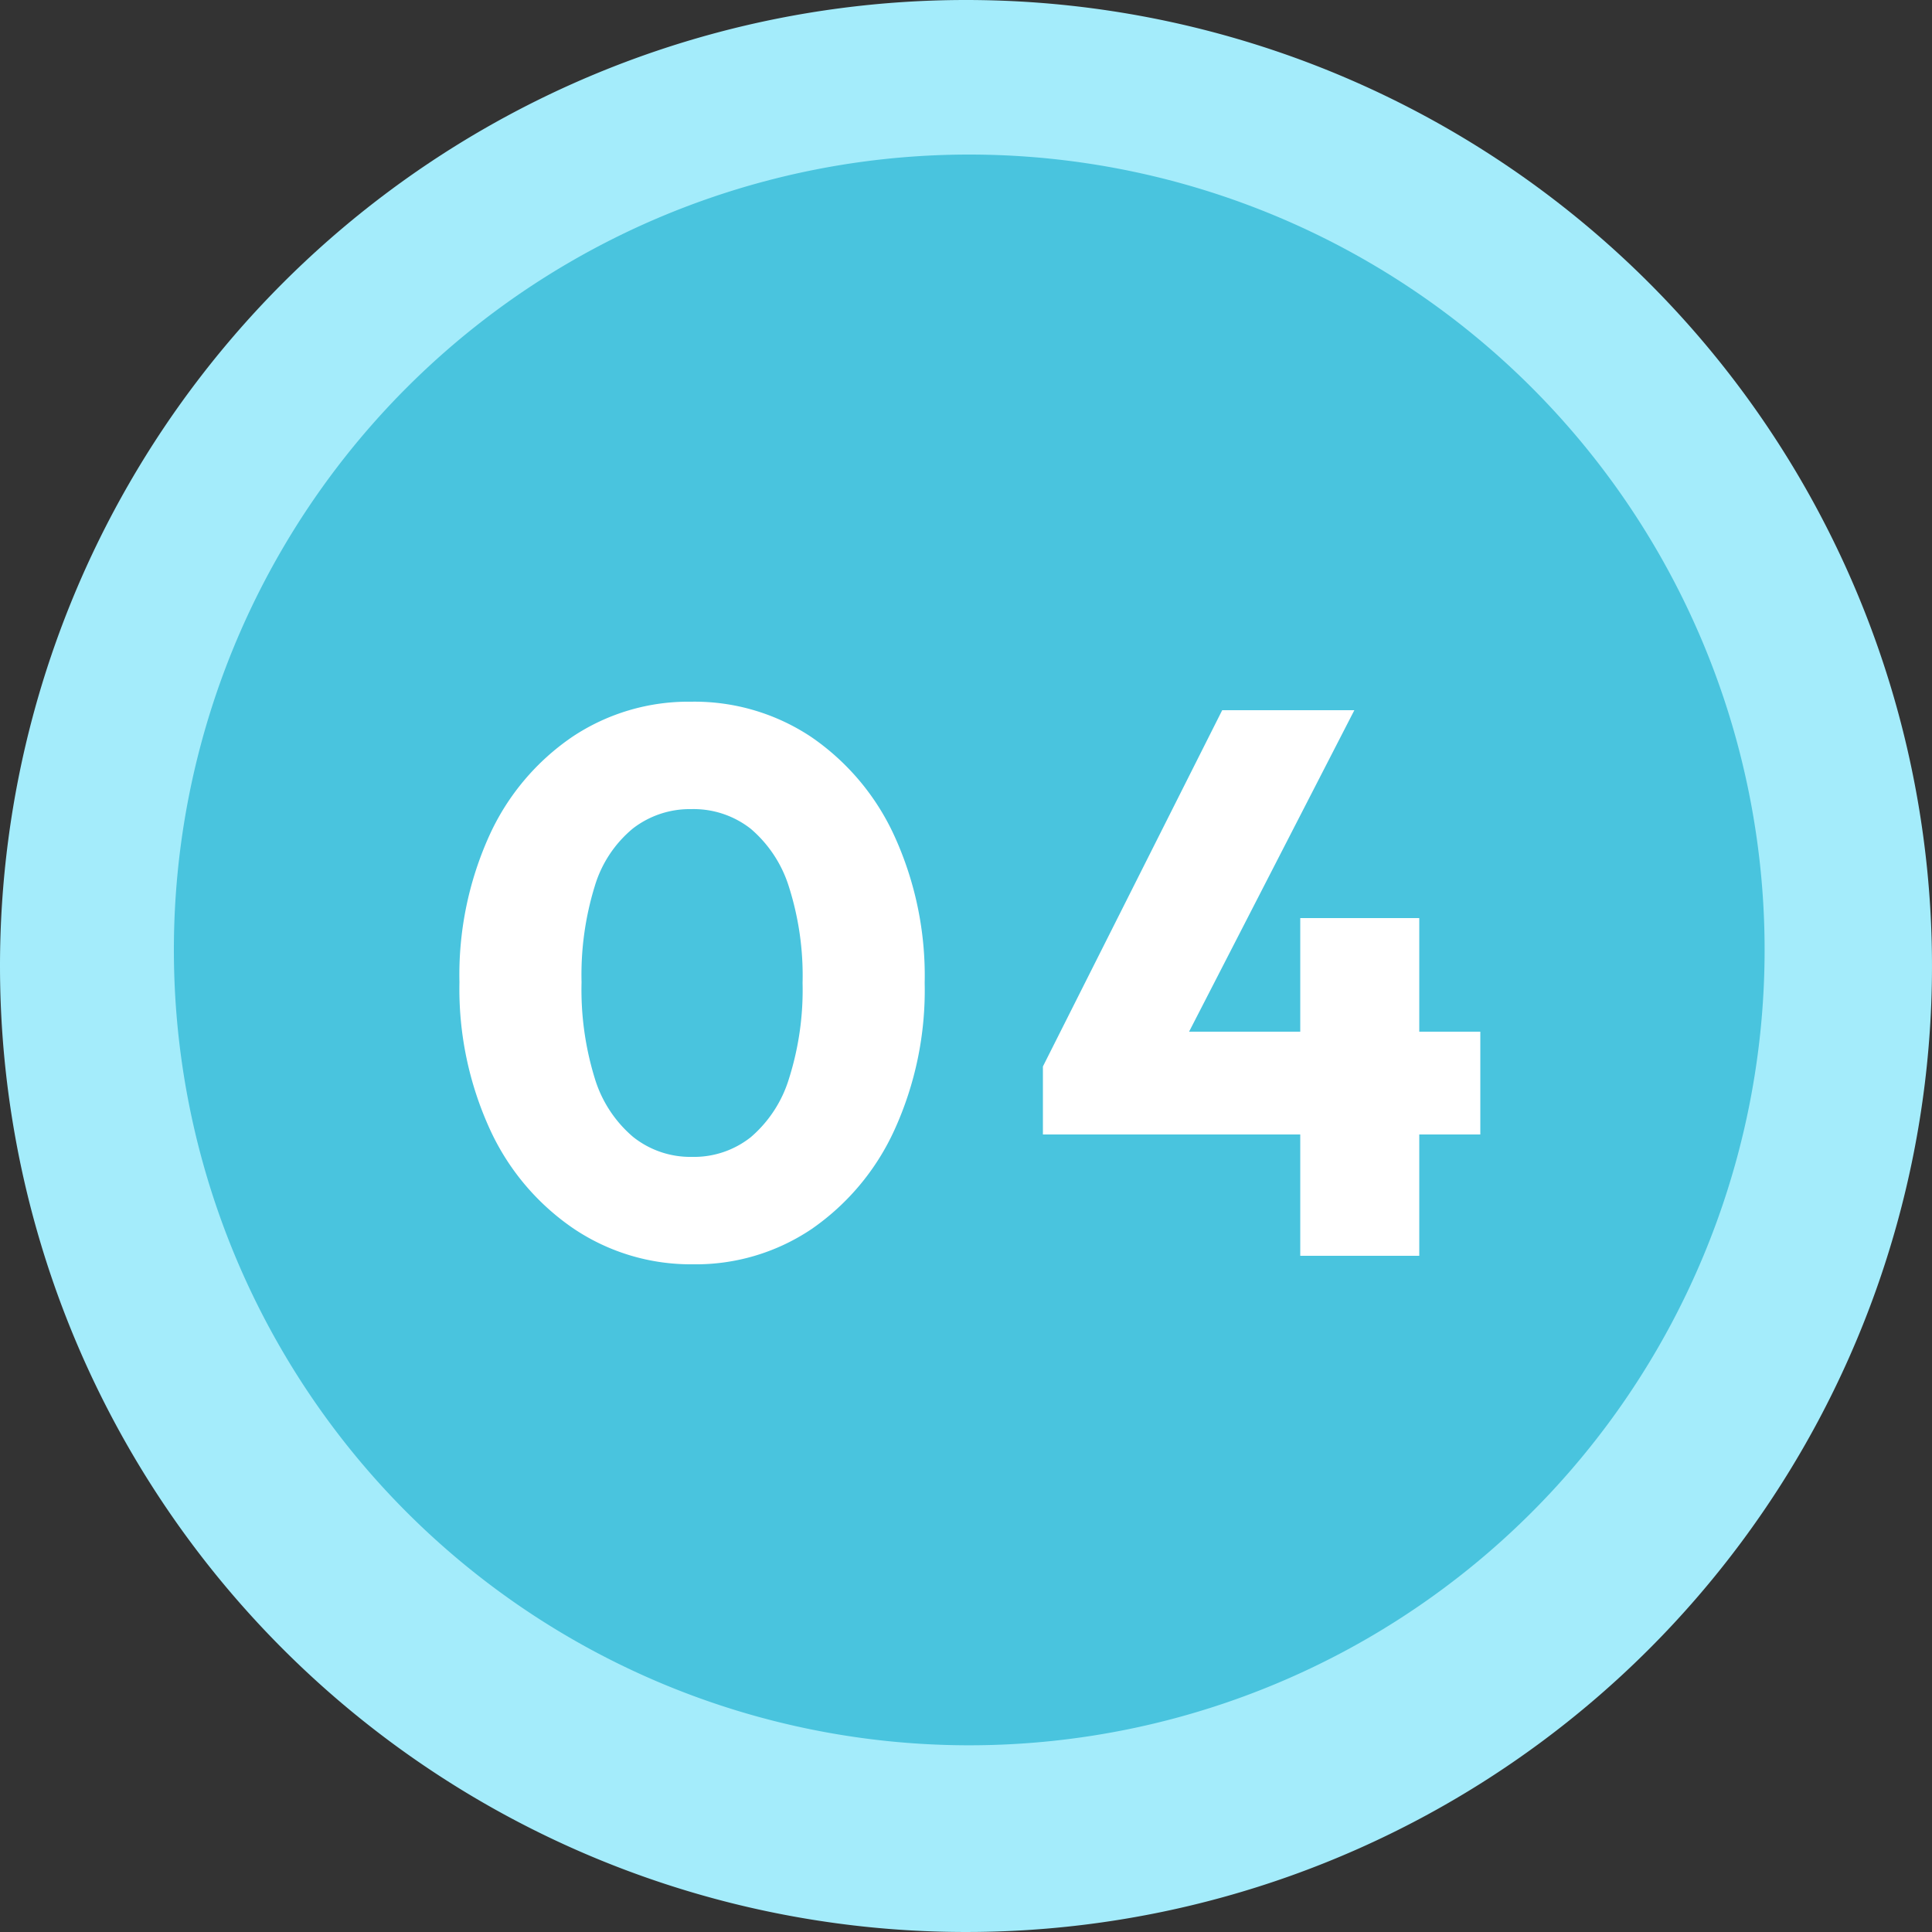
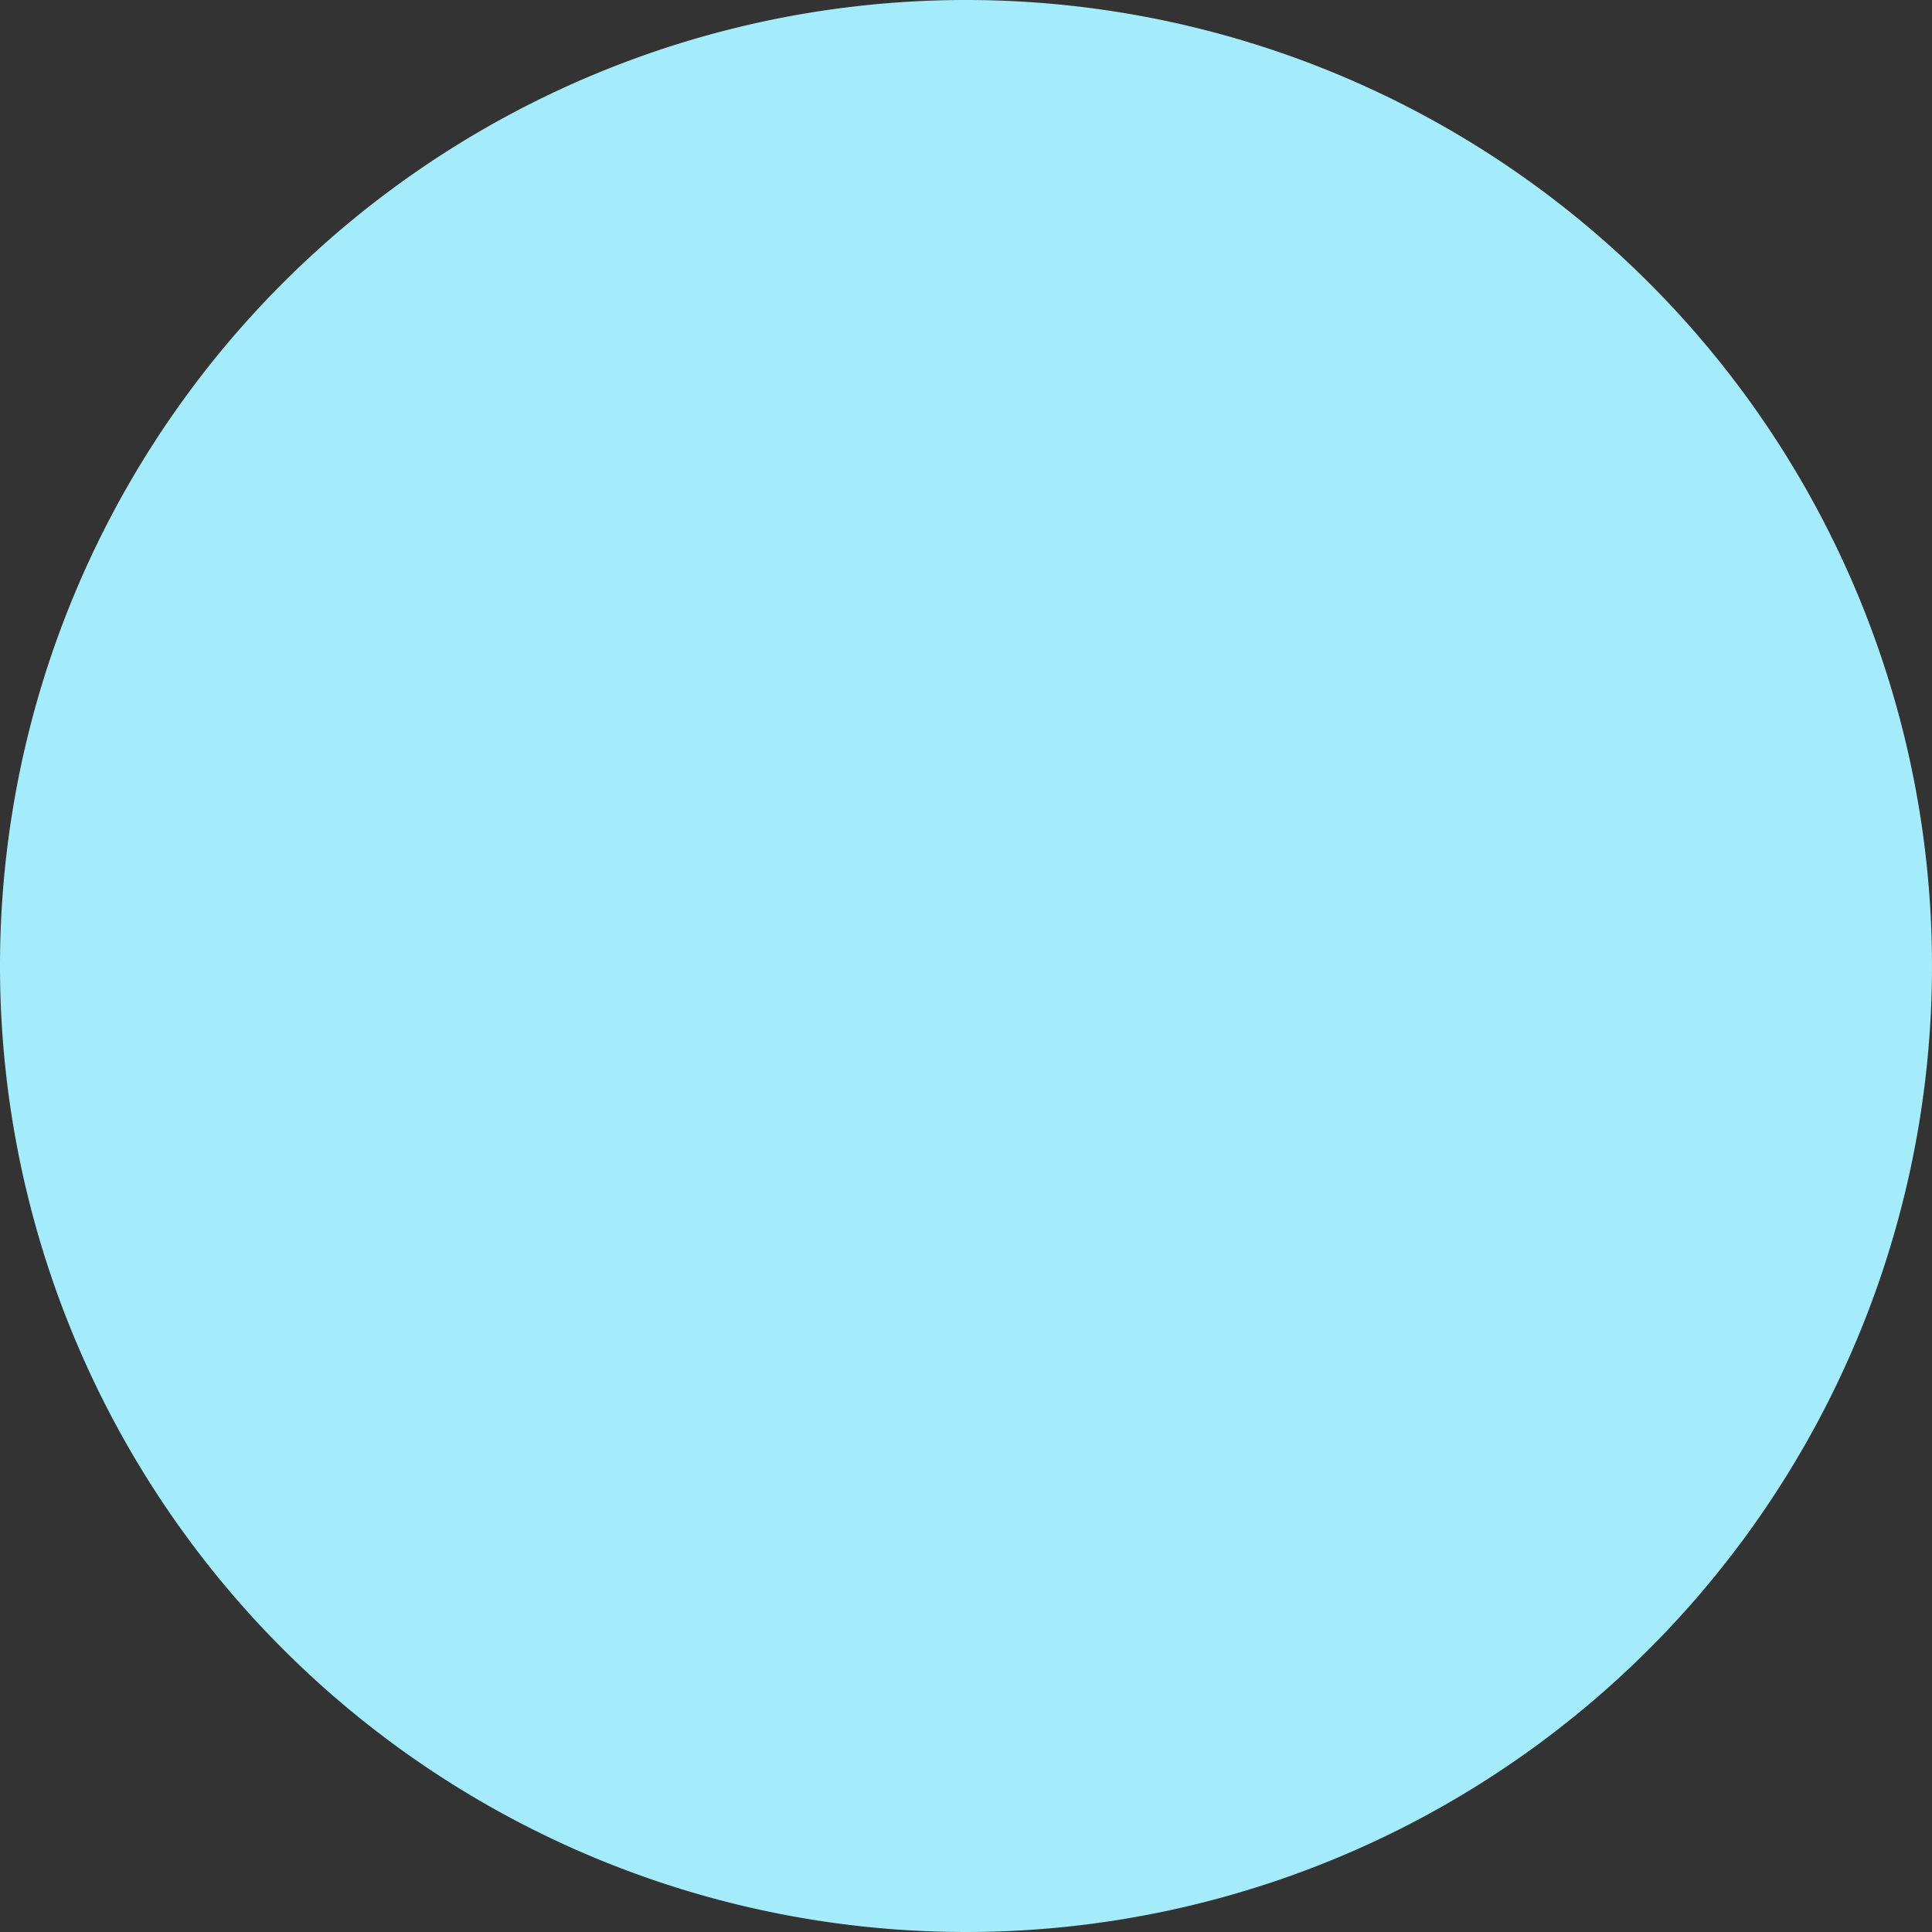
<svg xmlns="http://www.w3.org/2000/svg" width="100" height="100" viewBox="0 0 100 100">
  <rect x="0" y="0" width="100" height="100" fill="#333333" stroke="none" />
  <g transform="translate(-153 -188)">
    <path d="M50,0A50,50,0,1,1,0,50,50,50,0,0,1,50,0Z" transform="translate(153 188)" fill="#a4ecfb" />
-     <path d="M41.168,0A41.168,41.168,0,1,1,0,41.168,41.168,41.168,0,0,1,41.168,0Z" transform="translate(162 196)" fill="#49c4de" />
-     <path d="M-14.14.44A10.861,10.861,0,0,1-20.3-1.4a12.5,12.5,0,0,1-4.34-5.14,17.449,17.449,0,0,1-1.58-7.62,17.474,17.474,0,0,1,1.56-7.62,12.375,12.375,0,0,1,4.28-5.08,10.824,10.824,0,0,1,6.16-1.82,10.891,10.891,0,0,1,6.2,1.82,12.492,12.492,0,0,1,4.3,5.1,17.416,17.416,0,0,1,1.58,7.64A17.416,17.416,0,0,1-3.72-6.48,12.552,12.552,0,0,1-8-1.38,10.73,10.73,0,0,1-14.14.44Zm-.04-5.56a4.73,4.73,0,0,0,3.04-1.02A6.476,6.476,0,0,0-9.16-9.18a15.2,15.2,0,0,0,.7-4.94,15.16,15.16,0,0,0-.7-4.96,6.476,6.476,0,0,0-1.98-3.02,4.789,4.789,0,0,0-3.08-1.02,4.814,4.814,0,0,0-3.02,1,6.154,6.154,0,0,0-1.98,3,15.573,15.573,0,0,0-.68,4.96,15.573,15.573,0,0,0,.68,4.96,6.412,6.412,0,0,0,1.98,3.04A4.751,4.751,0,0,0-14.18-5.12ZM3.98-9.8l9.28-18.44H20.1L10.62-9.8Zm0,3.52V-9.8l2.08-1.8H26.62v5.32ZM17.3,0V-17.48h6.16V0Z" transform="translate(203.001 253)" fill="#fff" />
  </g>
</svg>